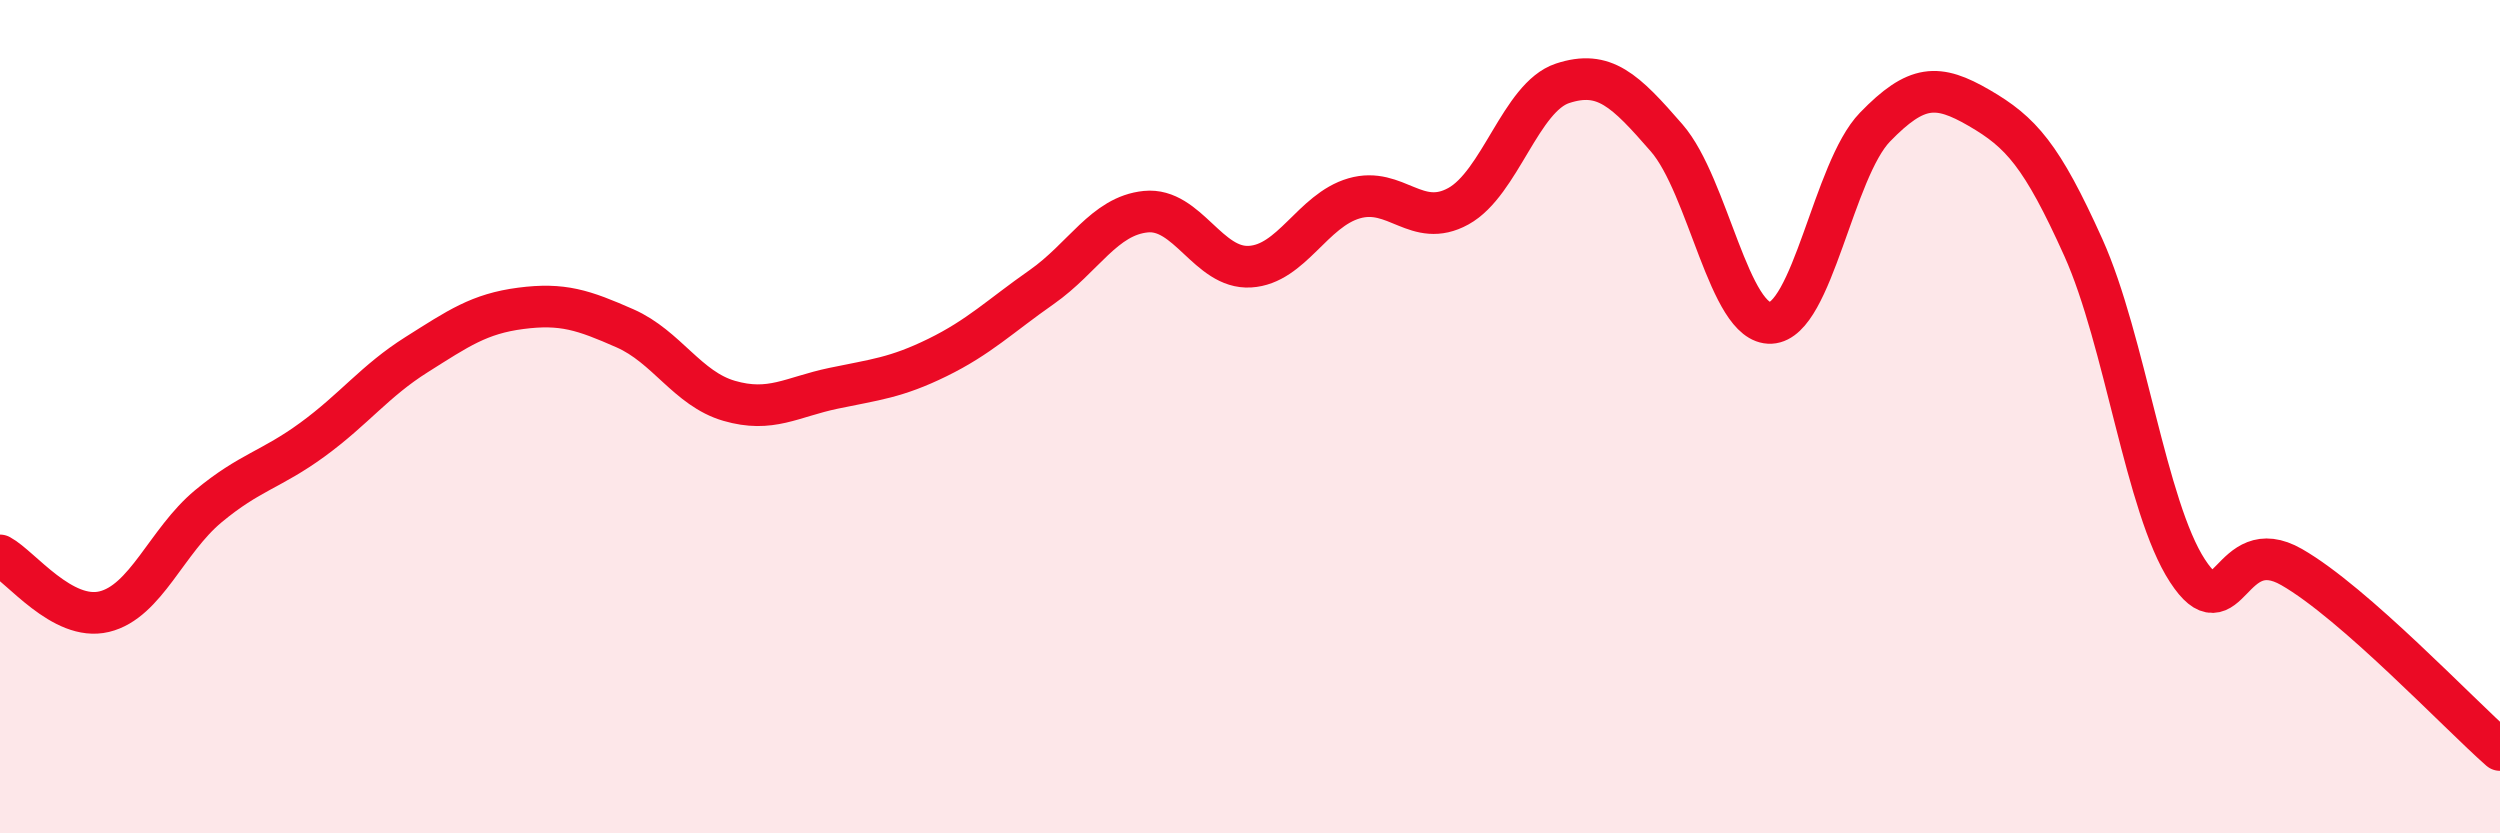
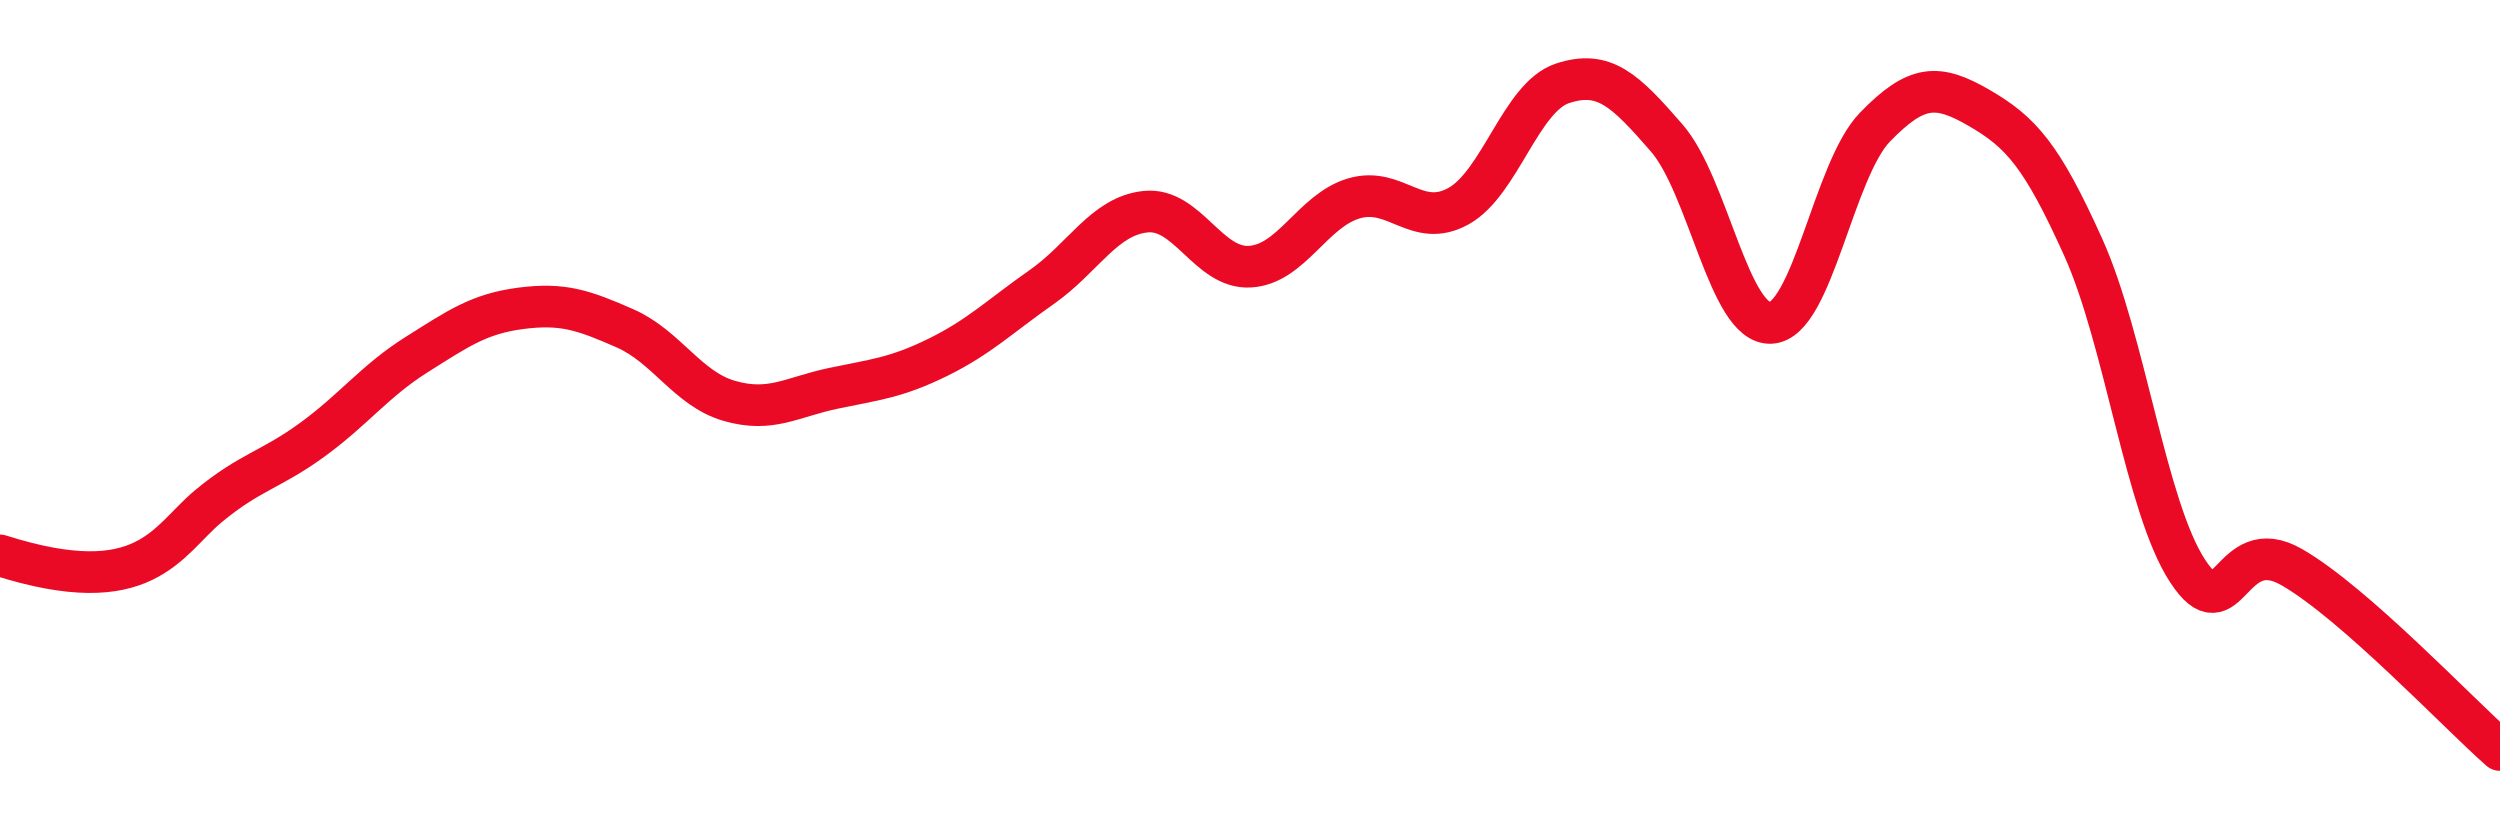
<svg xmlns="http://www.w3.org/2000/svg" width="60" height="20" viewBox="0 0 60 20">
-   <path d="M 0,13.33 C 0.5,13.6 1.5,14.92 2.5,14.68 C 3.5,14.44 4,12.98 5,12.15 C 6,11.32 6.5,11.28 7.5,10.55 C 8.5,9.82 9,9.14 10,8.51 C 11,7.88 11.5,7.53 12.5,7.4 C 13.5,7.27 14,7.44 15,7.88 C 16,8.32 16.5,9.33 17.5,9.62 C 18.5,9.91 19,9.53 20,9.32 C 21,9.11 21.5,9.07 22.5,8.58 C 23.5,8.09 24,7.59 25,6.89 C 26,6.19 26.5,5.18 27.5,5.08 C 28.5,4.98 29,6.46 30,6.4 C 31,6.34 31.5,5.05 32.5,4.76 C 33.5,4.47 34,5.5 35,4.95 C 36,4.4 36.5,2.33 37.5,2 C 38.5,1.67 39,2.16 40,3.31 C 41,4.46 41.5,7.8 42.5,7.75 C 43.5,7.7 44,4.08 45,3.05 C 46,2.02 46.5,2.01 47.5,2.59 C 48.5,3.17 49,3.72 50,5.94 C 51,8.16 51.5,12.17 52.5,13.7 C 53.5,15.23 53.5,12.75 55,13.61 C 56.5,14.47 59,17.12 60,18L60 20L0 20Z" fill="#EB0A25" opacity="0.1" stroke-linecap="round" stroke-linejoin="round" />
-   <path d="M 0,13.33 C 0.5,13.6 1.5,14.92 2.5,14.68 C 3.5,14.44 4,12.98 5,12.15 C 6,11.32 6.5,11.28 7.5,10.55 C 8.5,9.82 9,9.14 10,8.51 C 11,7.88 11.5,7.53 12.5,7.4 C 13.5,7.27 14,7.44 15,7.88 C 16,8.32 16.5,9.33 17.5,9.62 C 18.5,9.91 19,9.53 20,9.32 C 21,9.11 21.5,9.07 22.5,8.58 C 23.5,8.09 24,7.59 25,6.89 C 26,6.19 26.5,5.18 27.5,5.08 C 28.5,4.98 29,6.46 30,6.4 C 31,6.34 31.5,5.05 32.5,4.76 C 33.5,4.47 34,5.5 35,4.95 C 36,4.4 36.5,2.33 37.5,2 C 38.5,1.67 39,2.16 40,3.31 C 41,4.46 41.5,7.8 42.5,7.75 C 43.5,7.7 44,4.08 45,3.05 C 46,2.02 46.5,2.01 47.5,2.59 C 48.5,3.17 49,3.72 50,5.94 C 51,8.16 51.5,12.17 52.5,13.7 C 53.5,15.23 53.5,12.75 55,13.61 C 56.5,14.47 59,17.12 60,18" stroke="#EB0A25" stroke-width="1" fill="none" stroke-linecap="round" stroke-linejoin="round" />
+   <path d="M 0,13.33 C 3.5,14.44 4,12.98 5,12.15 C 6,11.32 6.5,11.28 7.5,10.55 C 8.5,9.82 9,9.14 10,8.51 C 11,7.88 11.5,7.53 12.5,7.4 C 13.5,7.27 14,7.44 15,7.88 C 16,8.32 16.5,9.33 17.5,9.62 C 18.5,9.91 19,9.53 20,9.32 C 21,9.11 21.5,9.07 22.5,8.58 C 23.5,8.09 24,7.59 25,6.89 C 26,6.19 26.5,5.18 27.5,5.08 C 28.5,4.98 29,6.46 30,6.4 C 31,6.34 31.5,5.05 32.5,4.76 C 33.5,4.47 34,5.5 35,4.95 C 36,4.4 36.5,2.33 37.5,2 C 38.5,1.67 39,2.16 40,3.31 C 41,4.46 41.5,7.8 42.5,7.75 C 43.5,7.7 44,4.08 45,3.05 C 46,2.02 46.5,2.01 47.5,2.59 C 48.5,3.17 49,3.72 50,5.94 C 51,8.16 51.5,12.17 52.5,13.7 C 53.5,15.23 53.5,12.75 55,13.61 C 56.5,14.47 59,17.12 60,18" stroke="#EB0A25" stroke-width="1" fill="none" stroke-linecap="round" stroke-linejoin="round" />
</svg>